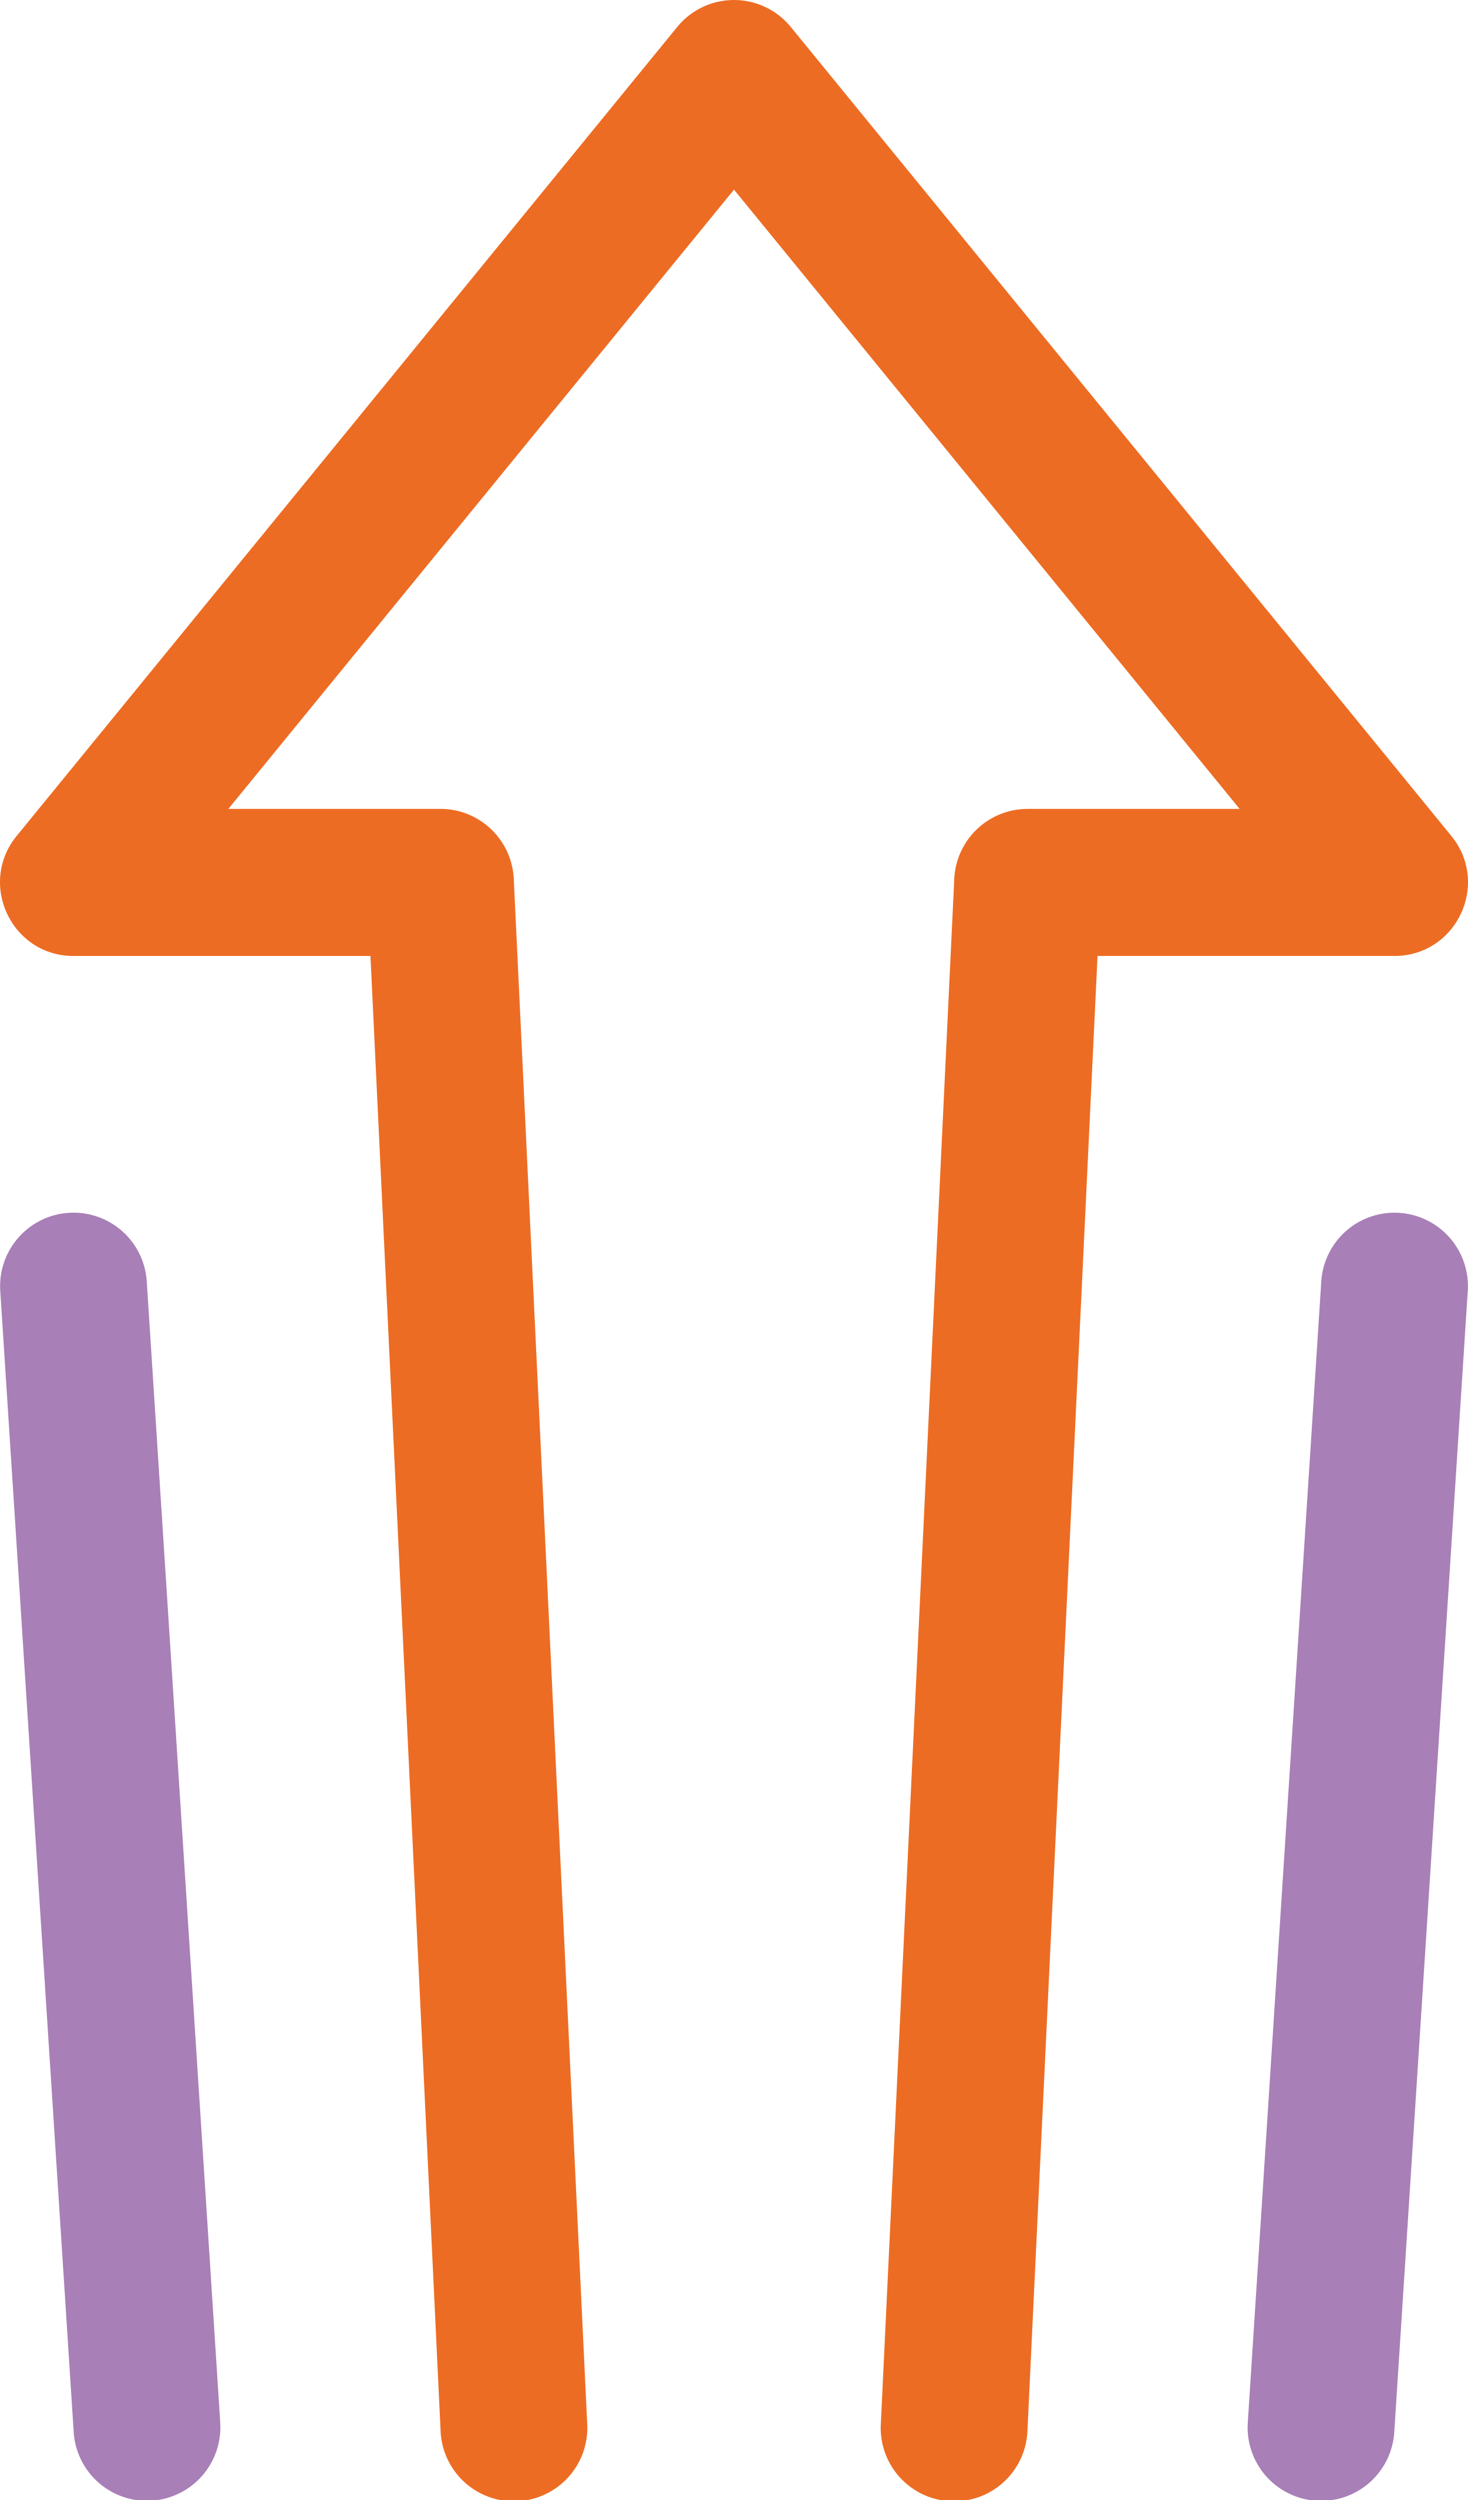
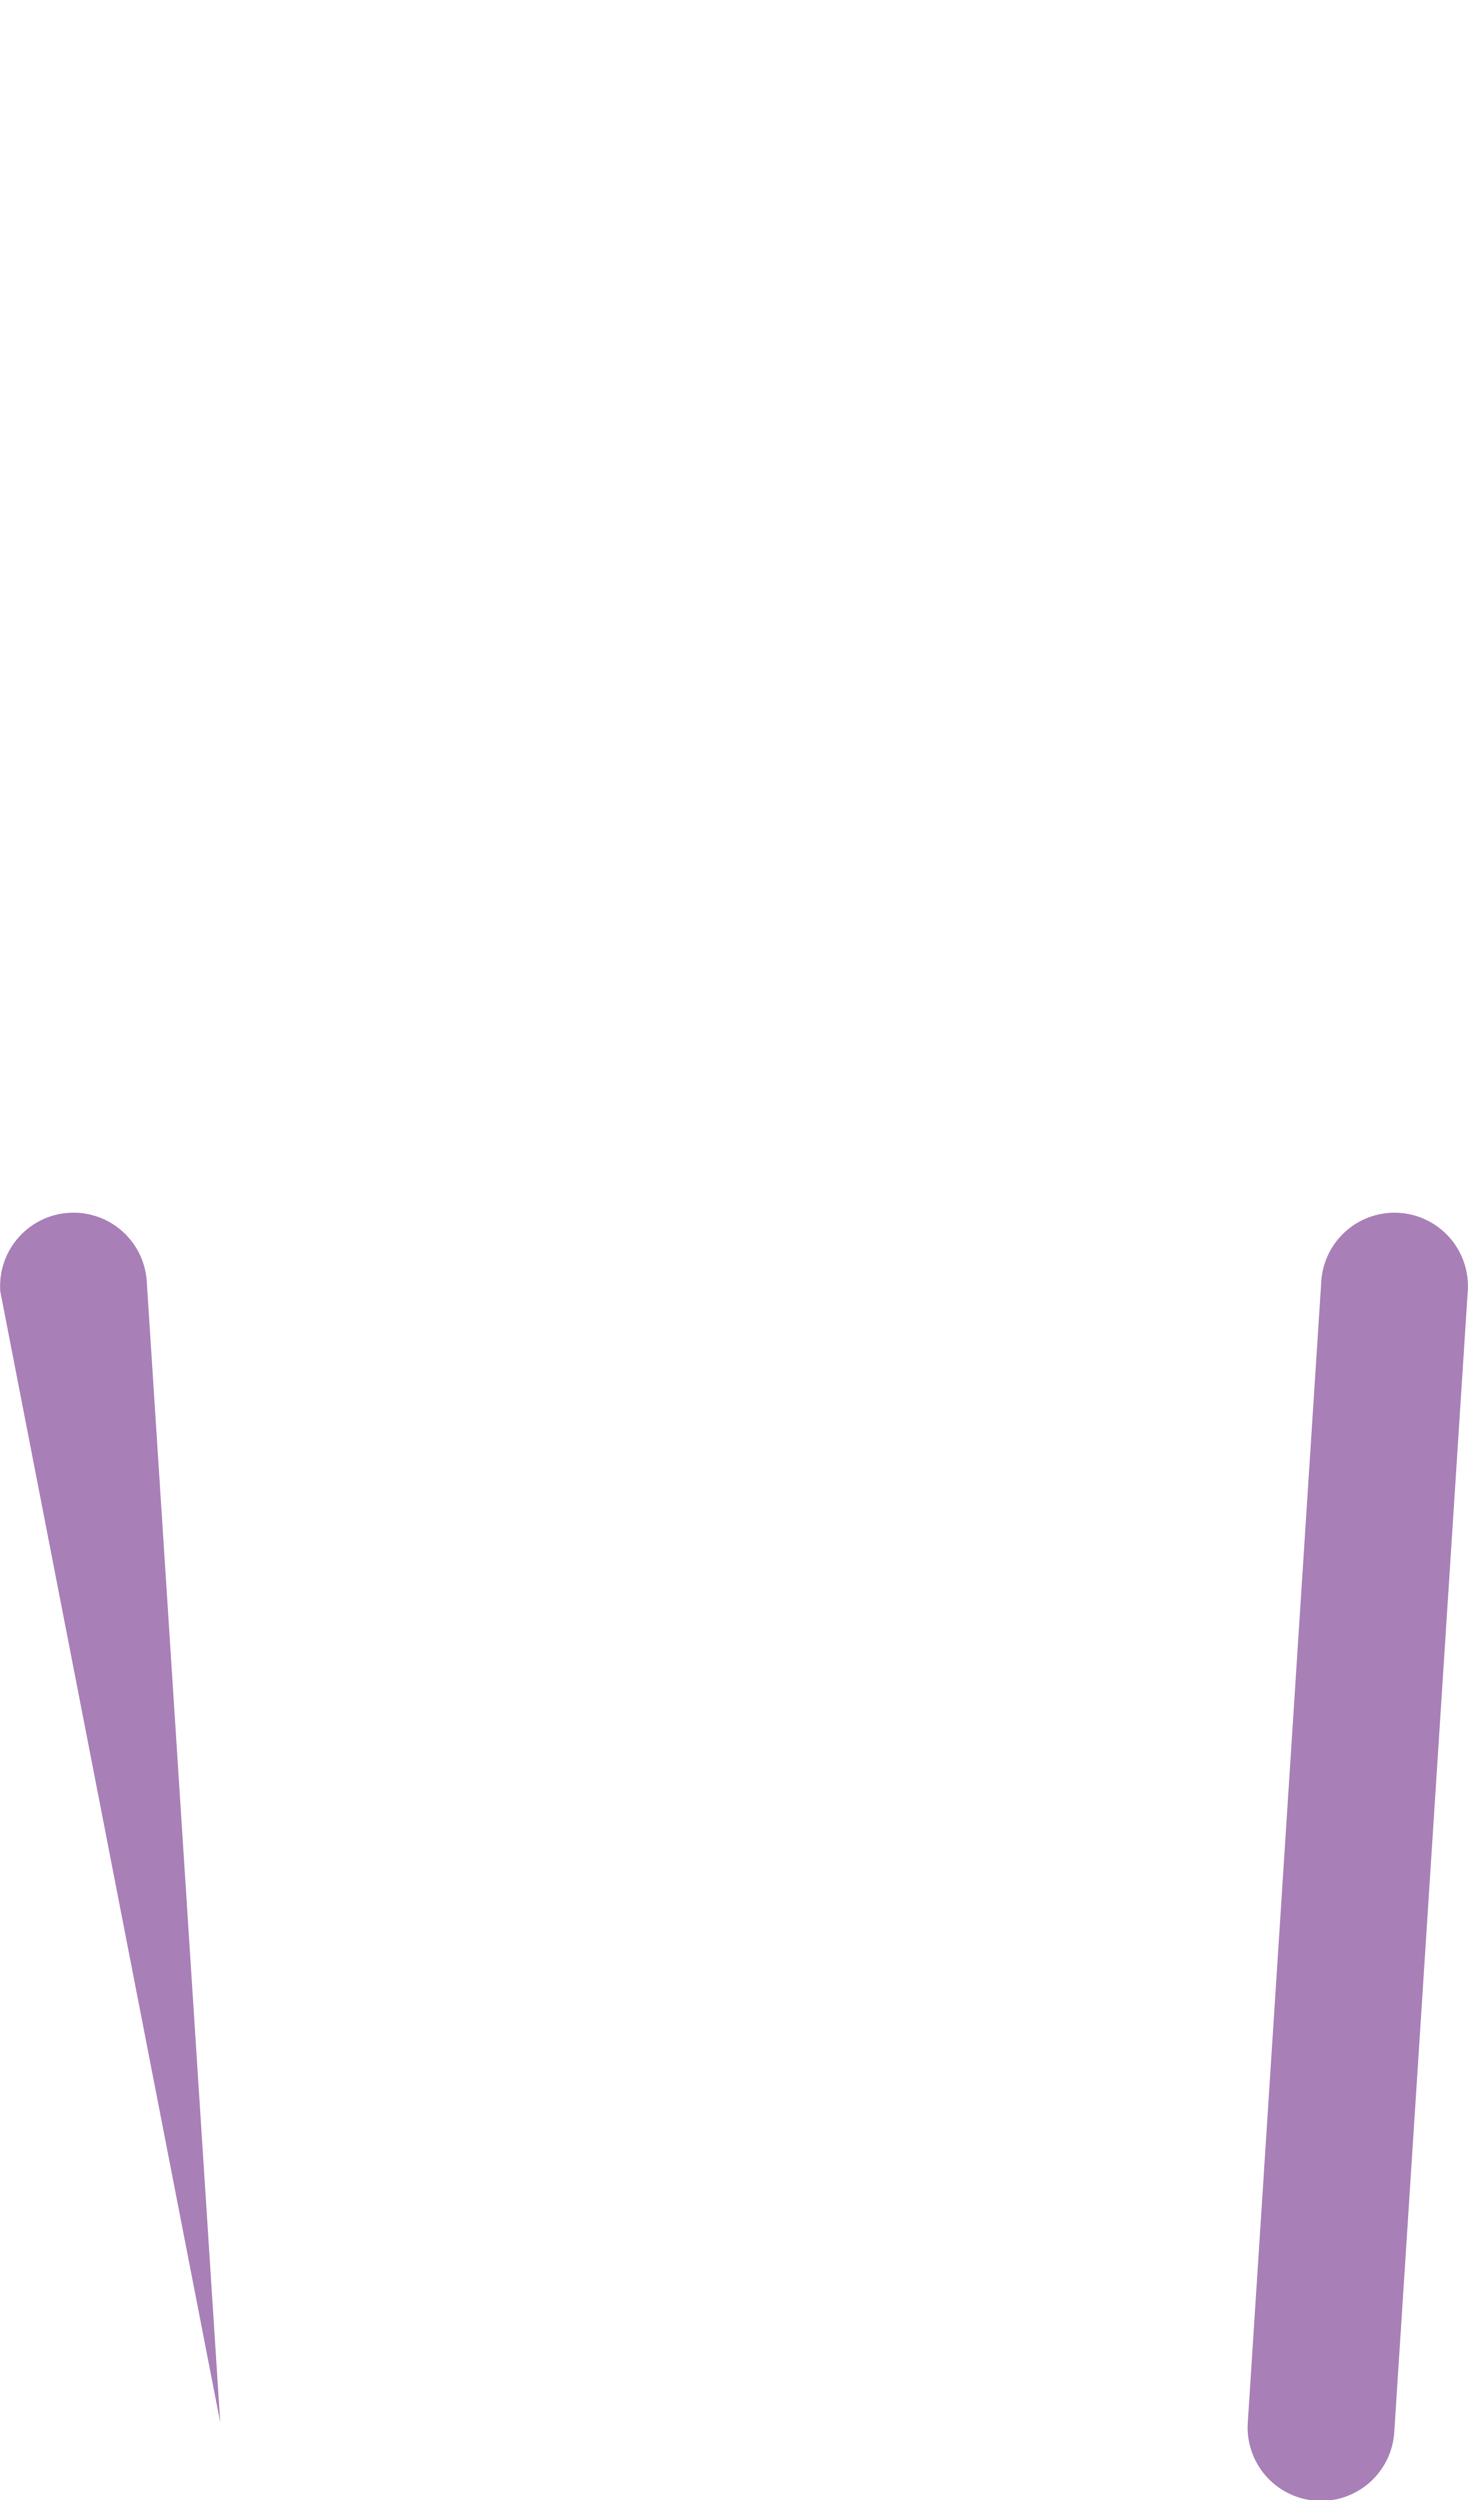
<svg xmlns="http://www.w3.org/2000/svg" width="47" height="80" viewBox="0 0 47 80">
  <g fill-rule="nonzero" fill="none">
-     <path d="M44.641 77.798a2.35 2.35 0 1 1-4.69-.302l2.35-36.471a2.35 2.35 0 1 1 4.69.303l-2.35 36.47zm-37.593-.302a2.35 2.35 0 1 1-4.69.303L.01 41.327a2.35 2.35 0 1 1 4.69-.303l2.35 36.47z" fill="#A87FB7" />
-     <path d="M7.312 25.882h6.79c1.254 0 2.287.987 2.347 2.241l2.35 49.412a2.35 2.35 0 1 1-4.694.224l-2.244-47.17H2.354c-1.982 0-3.074-2.307-1.818-3.844L21.682.863a2.347 2.347 0 0 1 3.636 0l21.146 25.882c1.256 1.537.164 3.843-1.818 3.843h-9.507l-2.243 47.17a2.35 2.35 0 1 1-4.694-.223l2.35-49.412a2.351 2.351 0 0 1 2.346-2.24h6.79L23.5 6.068 7.312 25.882z" fill="#ED6C23" />
+     <path d="M44.641 77.798a2.35 2.35 0 1 1-4.69-.302l2.35-36.471a2.35 2.35 0 1 1 4.69.303l-2.35 36.47zm-37.593-.302L.01 41.327a2.35 2.35 0 1 1 4.69-.303l2.35 36.47z" fill="#A87FB7" />
  </g>
</svg>